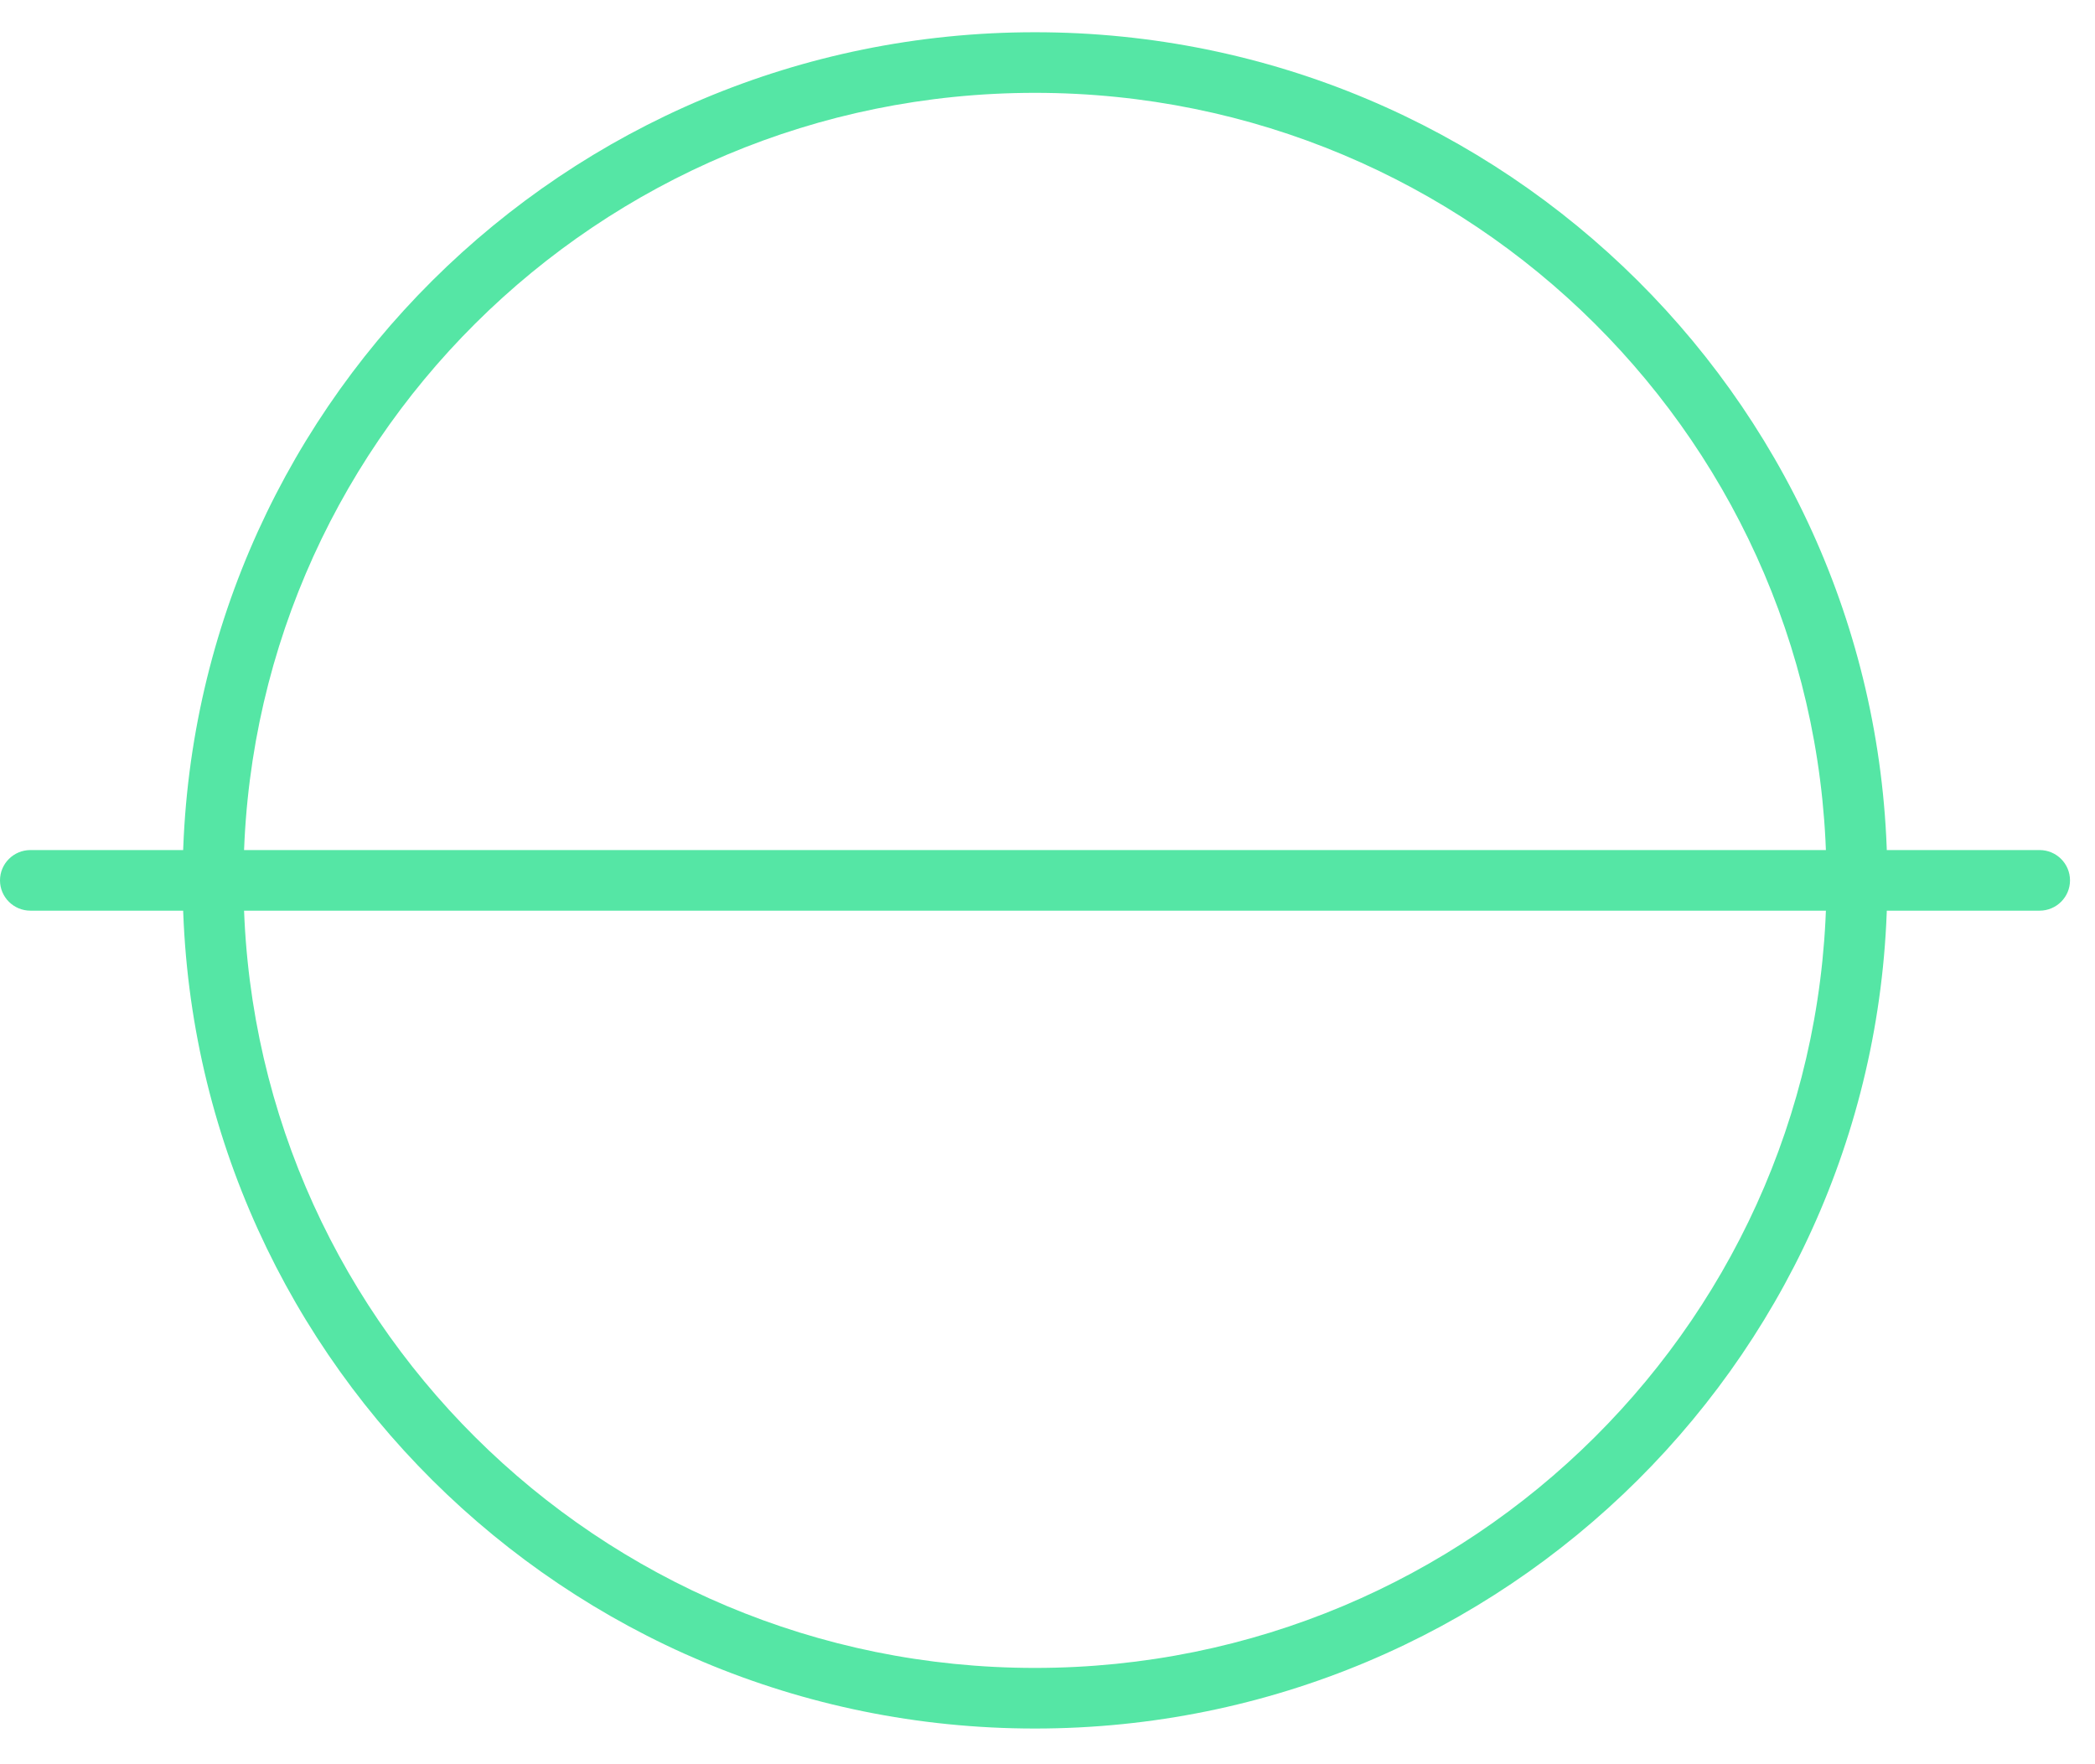
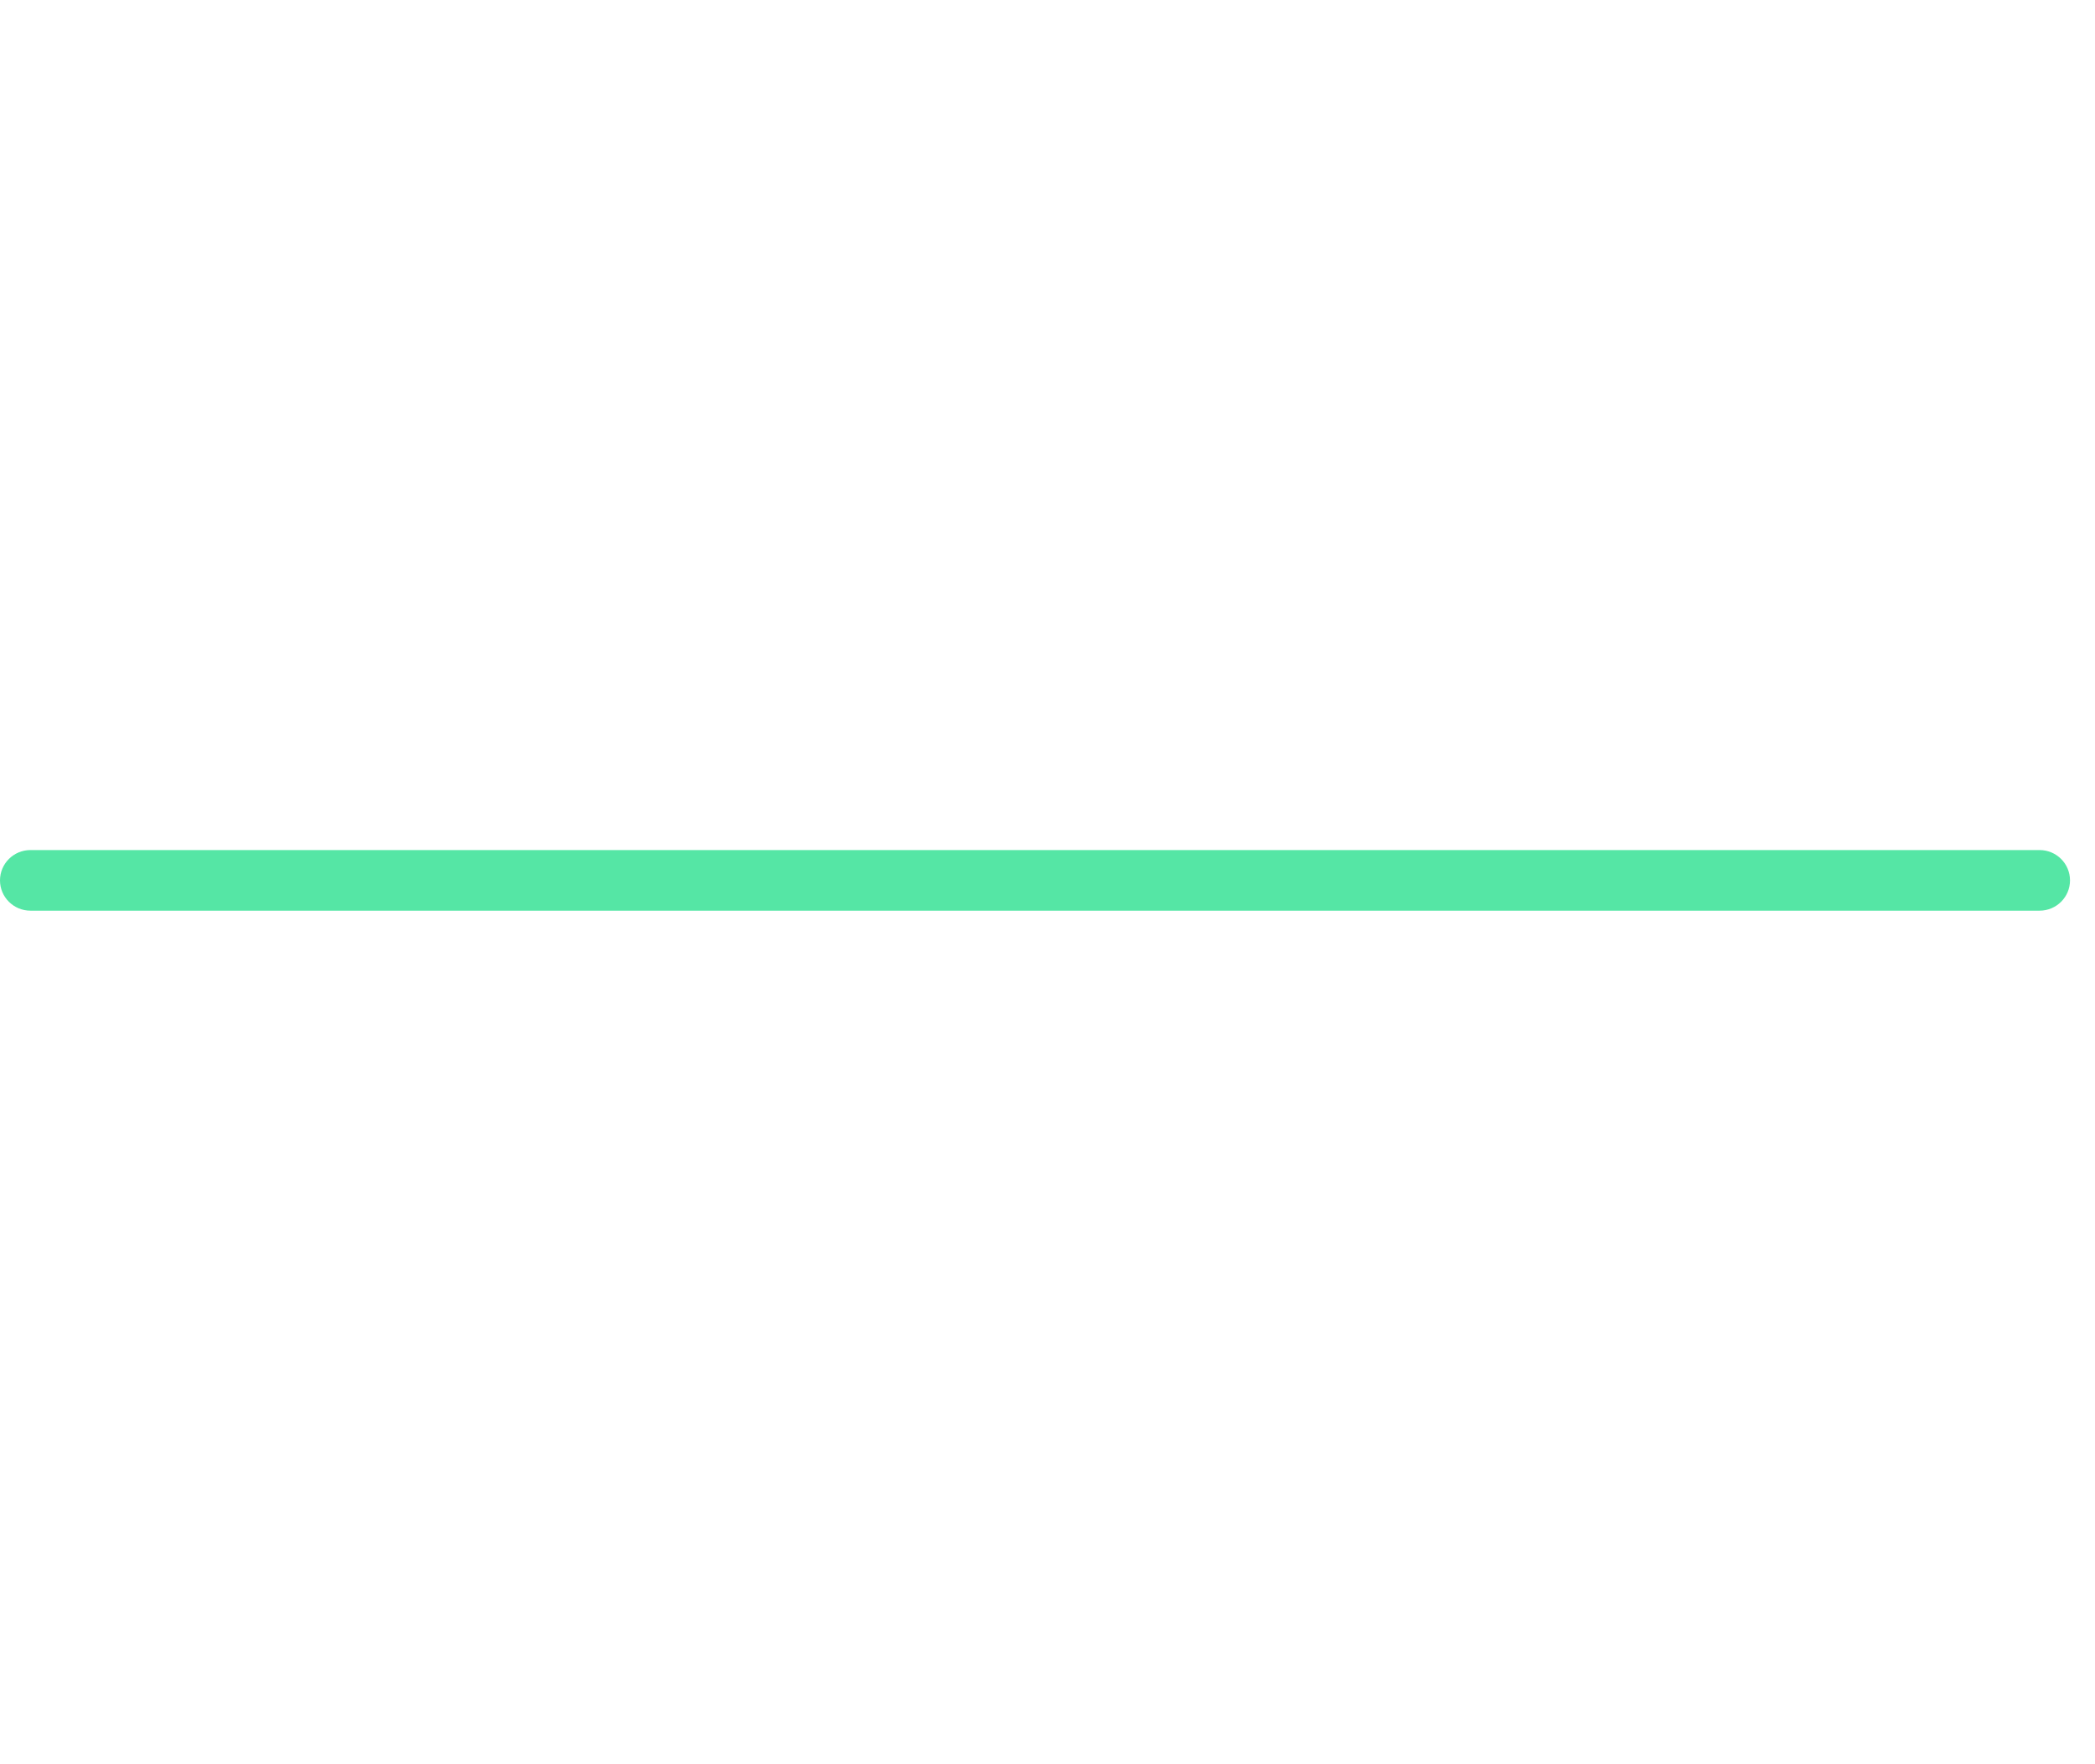
<svg xmlns="http://www.w3.org/2000/svg" width="57" height="48" viewBox="0 0 57 48" fill="none">
-   <path fill-rule="evenodd" clip-rule="evenodd" d="M28.159 45.38C40.052 45.38 49.694 35.787 49.694 23.953C49.694 12.119 40.052 2.526 28.159 2.526C16.266 2.526 6.625 12.119 6.625 23.953C6.625 35.787 16.266 45.38 28.159 45.38ZM28.159 47.029C40.967 47.029 51.35 36.697 51.35 23.953C51.35 11.209 40.967 0.877 28.159 0.877C15.352 0.877 4.969 11.209 4.969 23.953C4.969 36.697 15.352 47.029 28.159 47.029Z" fill="#55E6A5" />
  <path fill-rule="evenodd" clip-rule="evenodd" d="M7.20477e-08 23.953C3.22568e-08 23.497 0.371 23.128 0.828 23.128L55.492 23.128C55.949 23.128 56.32 23.497 56.32 23.953C56.32 24.408 55.949 24.777 55.492 24.777L0.828 24.777C0.371 24.777 1.11839e-07 24.408 7.20477e-08 23.953Z" fill="#55E6A5" />
</svg>